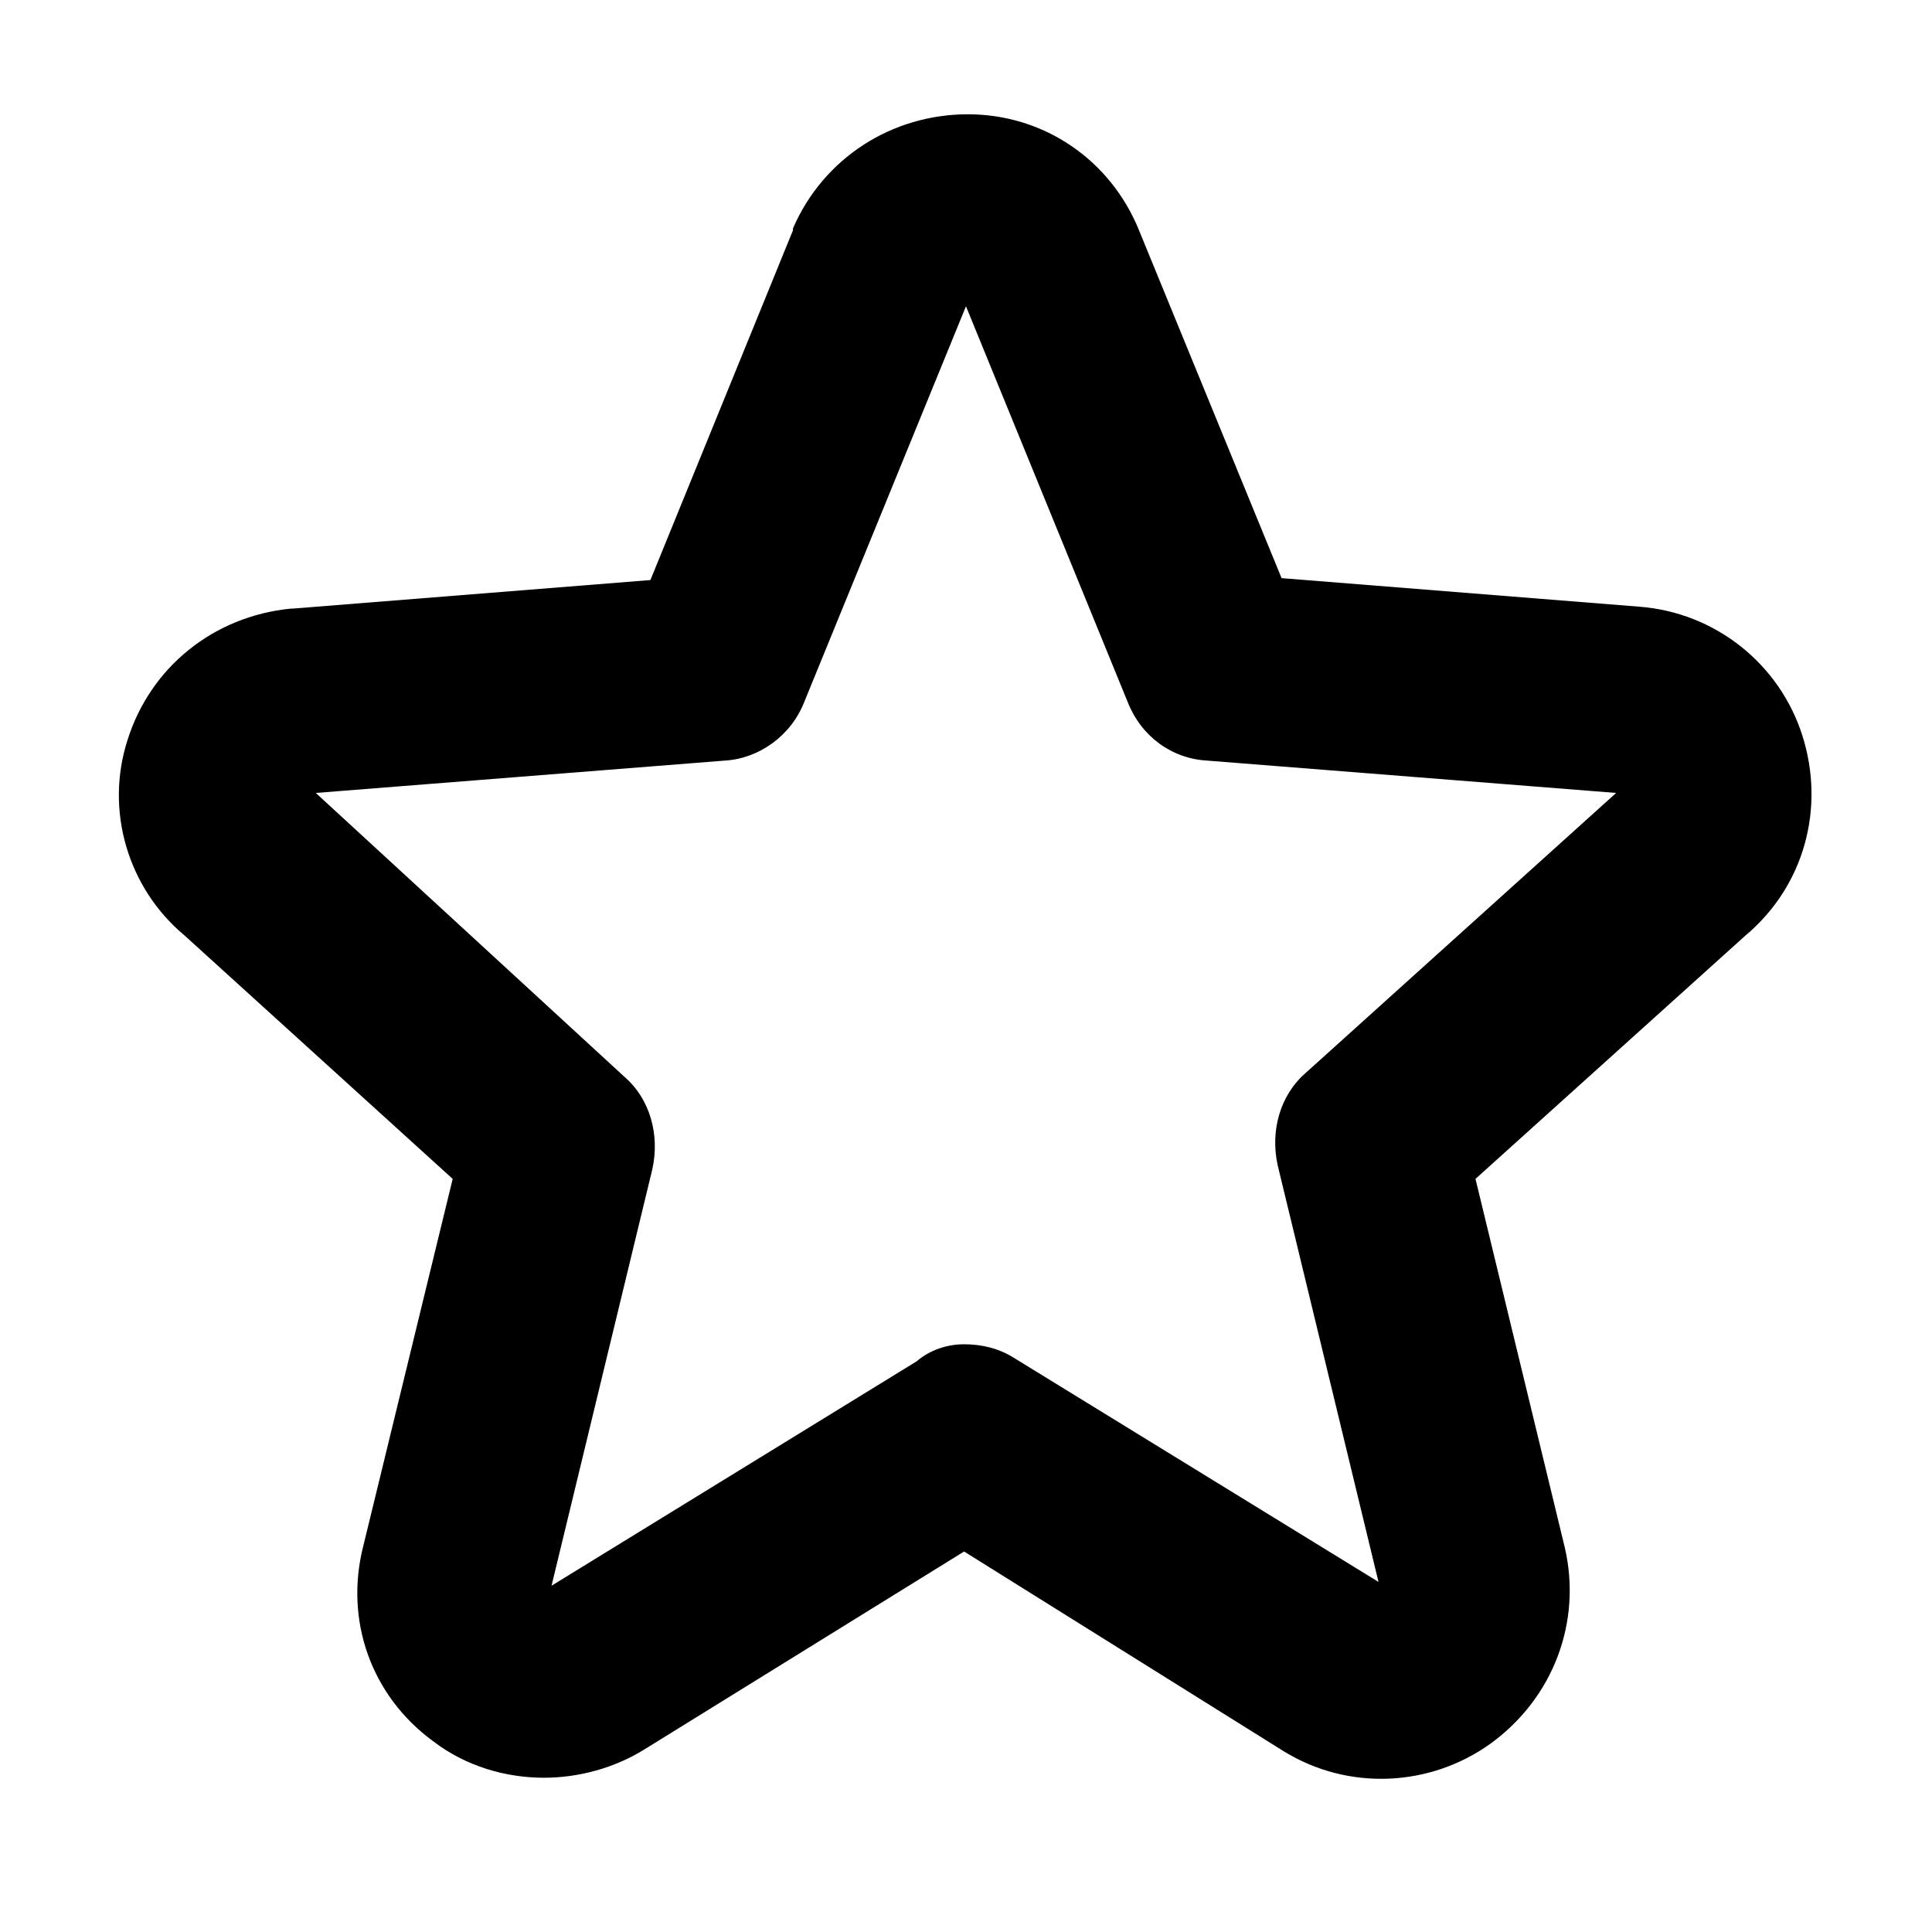
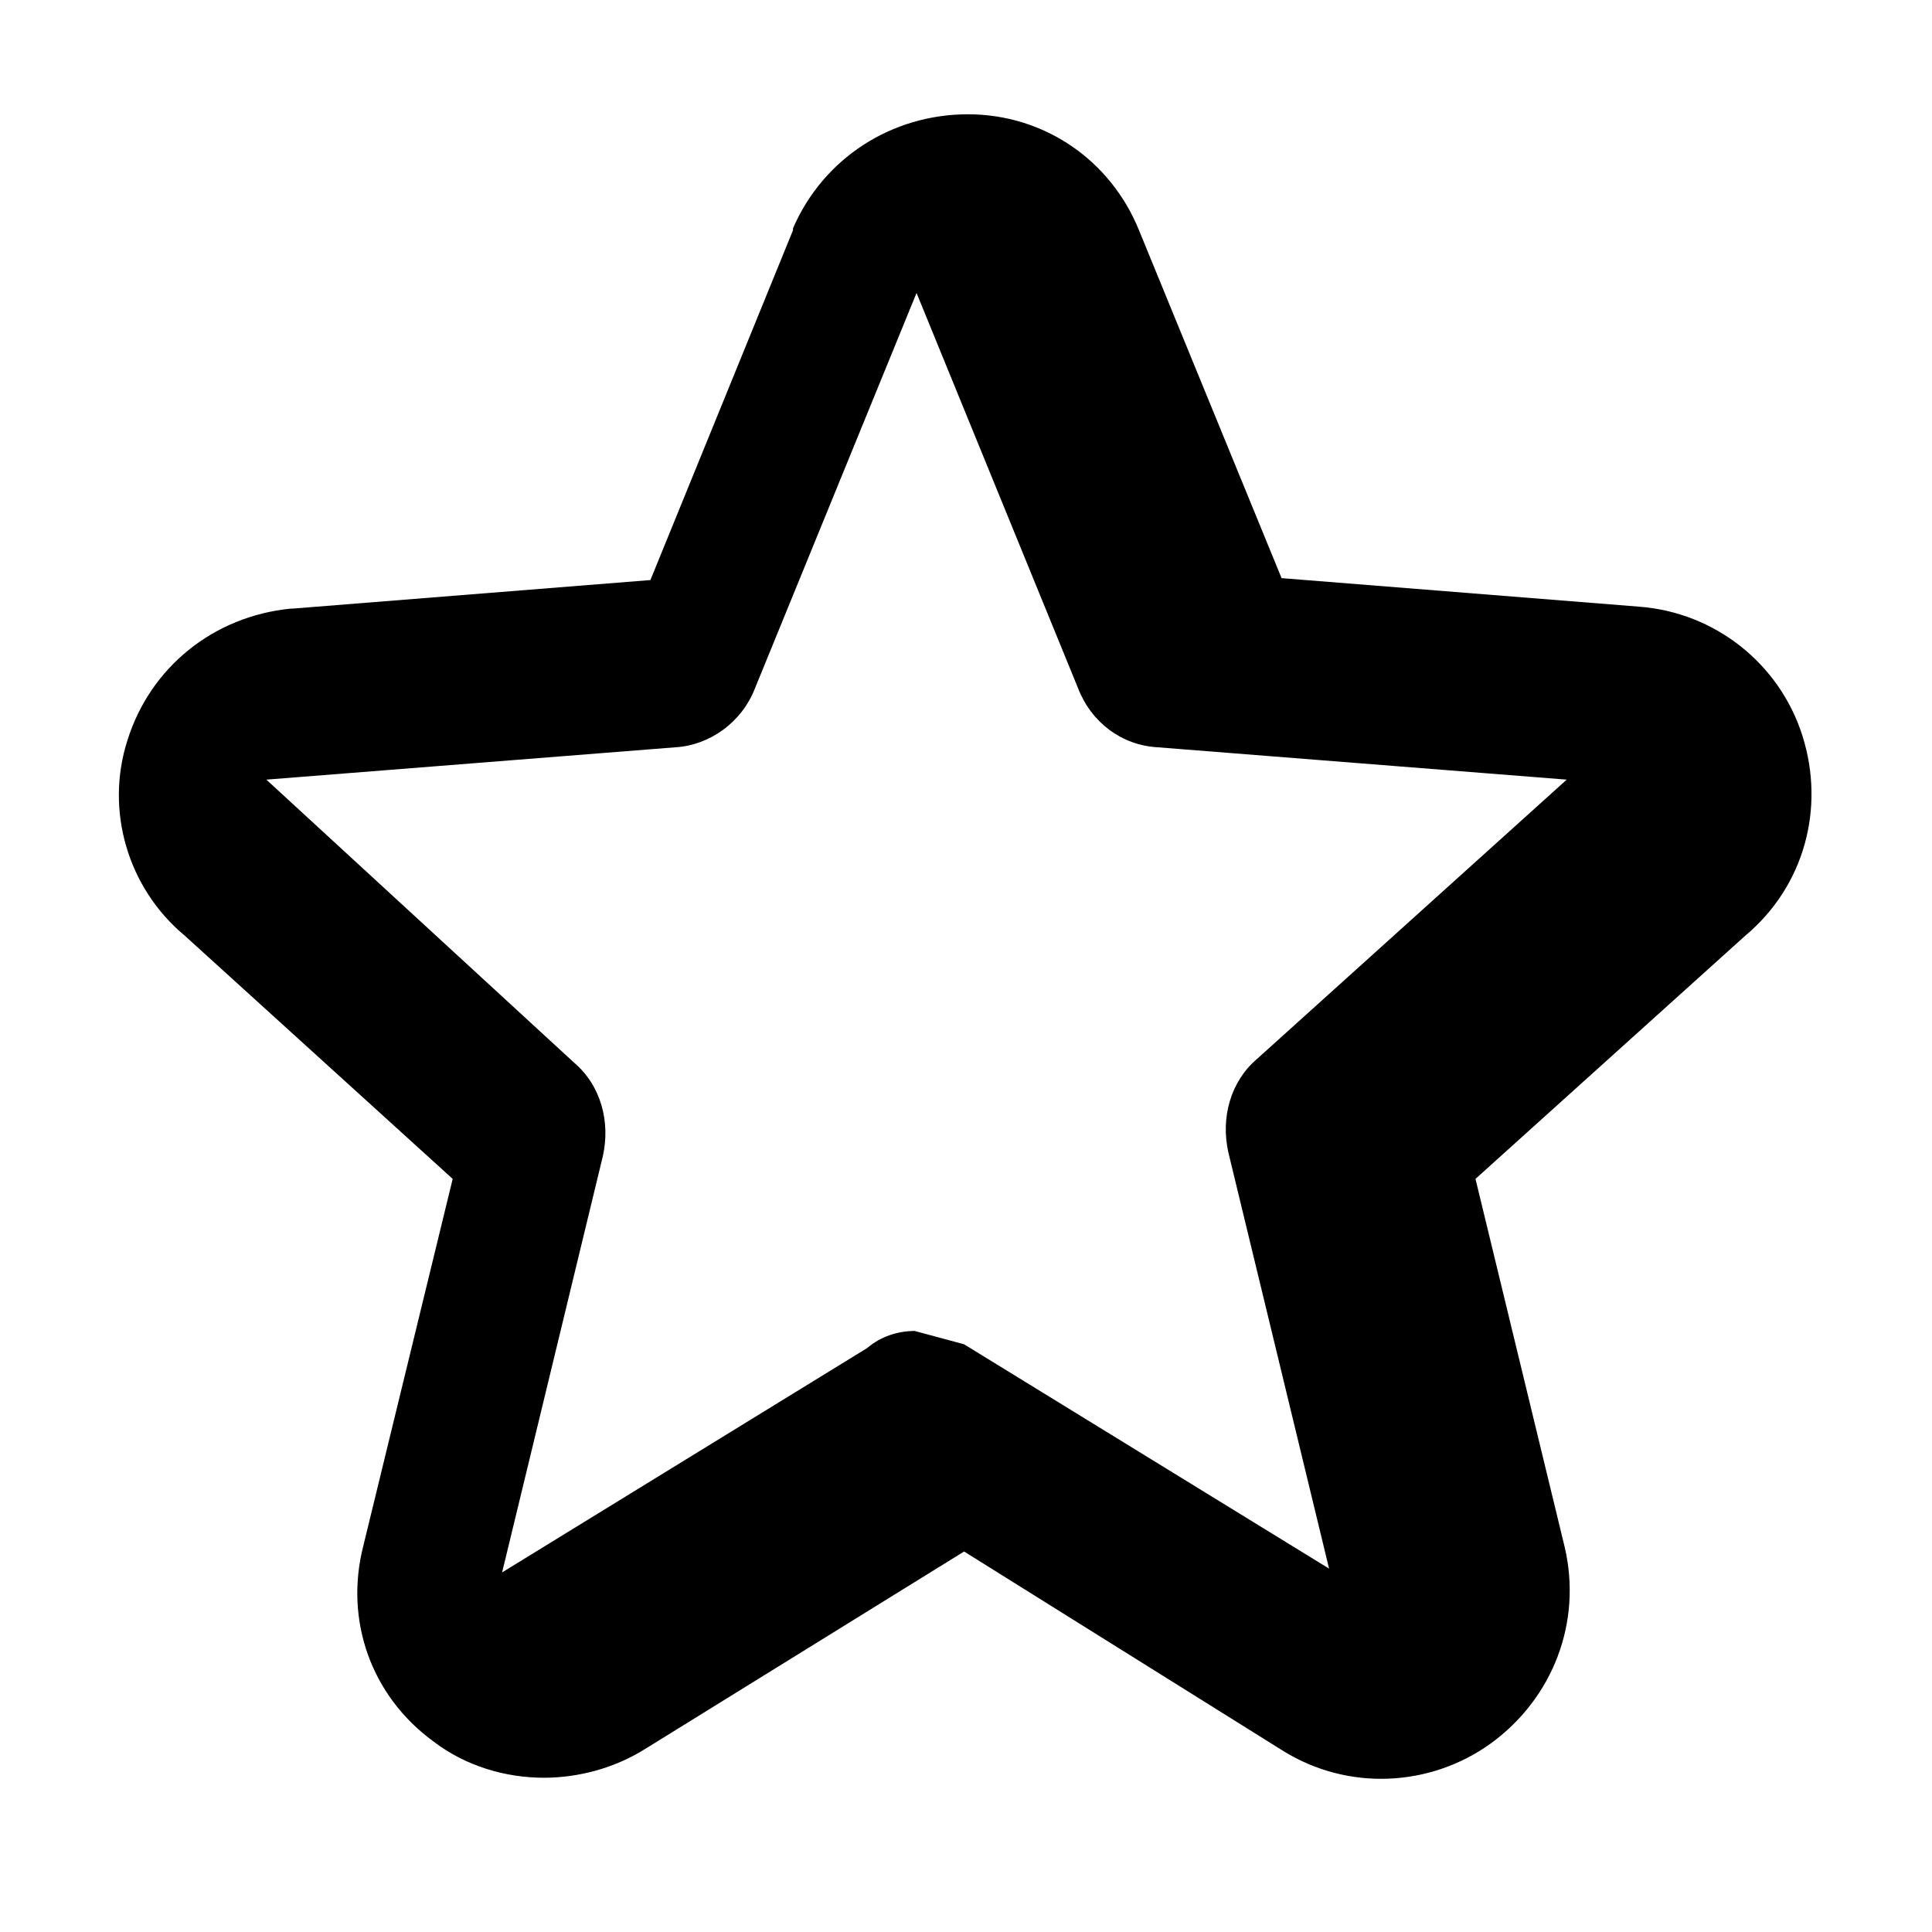
<svg xmlns="http://www.w3.org/2000/svg" fill="#000000" width="800px" height="800px" version="1.1" viewBox="144 144 512 512">
-   <path d="m288.15 615.12c-10.078 0-20.656-3.023-29.223-9.574-16.625-12.09-23.68-32.242-18.641-51.891l23.68-97.234-71.035-64.488c-15.113-12.594-21.16-33.25-15.113-51.891 6.047-19.145 22.672-32.746 43.328-34.762h0.504l94.715-7.559 37.785-92.699v-0.504c8.062-18.641 26.199-30.23 46.352-30.23s37.785 12.09 45.344 30.73l37.785 92.195 94.715 7.559c20.152 1.512 37.281 15.113 43.328 34.258 6.047 19.145 0.504 39.801-15.113 52.898l-71.543 64.492 23.68 97.738c4.535 19.648-3.023 39.801-19.648 51.891-16.121 11.586-37.785 12.594-54.914 2.016l-84.641-52.898-84.641 52.395c-8.062 5.039-17.633 7.559-26.703 7.559zm111.34-114.87c4.535 0 9.07 1.008 13.098 3.527l96.73 59.449-26.703-110.34c-2.016-9.07 0.504-18.641 7.559-24.688l82.121-74.059-108.32-8.566c-9.574-0.504-17.633-6.551-21.16-15.617l-42.824-104.79-42.824 104.79c-3.527 9.07-12.09 15.113-21.16 15.617l-108.32 8.566 81.621 75.066c7.055 6.047 9.574 15.617 7.559 24.688l-26.703 110.34 96.73-59.449c3.527-3.023 8.062-4.535 12.598-4.535z" />
+   <path d="m288.15 615.12c-10.078 0-20.656-3.023-29.223-9.574-16.625-12.09-23.68-32.242-18.641-51.891l23.68-97.234-71.035-64.488c-15.113-12.594-21.16-33.25-15.113-51.891 6.047-19.145 22.672-32.746 43.328-34.762h0.504l94.715-7.559 37.785-92.699v-0.504c8.062-18.641 26.199-30.23 46.352-30.23s37.785 12.09 45.344 30.73l37.785 92.195 94.715 7.559c20.152 1.512 37.281 15.113 43.328 34.258 6.047 19.145 0.504 39.801-15.113 52.898l-71.543 64.492 23.68 97.738c4.535 19.648-3.023 39.801-19.648 51.891-16.121 11.586-37.785 12.594-54.914 2.016l-84.641-52.898-84.641 52.395c-8.062 5.039-17.633 7.559-26.703 7.559zm111.34-114.87l96.73 59.449-26.703-110.34c-2.016-9.07 0.504-18.641 7.559-24.688l82.121-74.059-108.32-8.566c-9.574-0.504-17.633-6.551-21.16-15.617l-42.824-104.79-42.824 104.79c-3.527 9.07-12.09 15.113-21.16 15.617l-108.32 8.566 81.621 75.066c7.055 6.047 9.574 15.617 7.559 24.688l-26.703 110.34 96.73-59.449c3.527-3.023 8.062-4.535 12.598-4.535z" />
</svg>